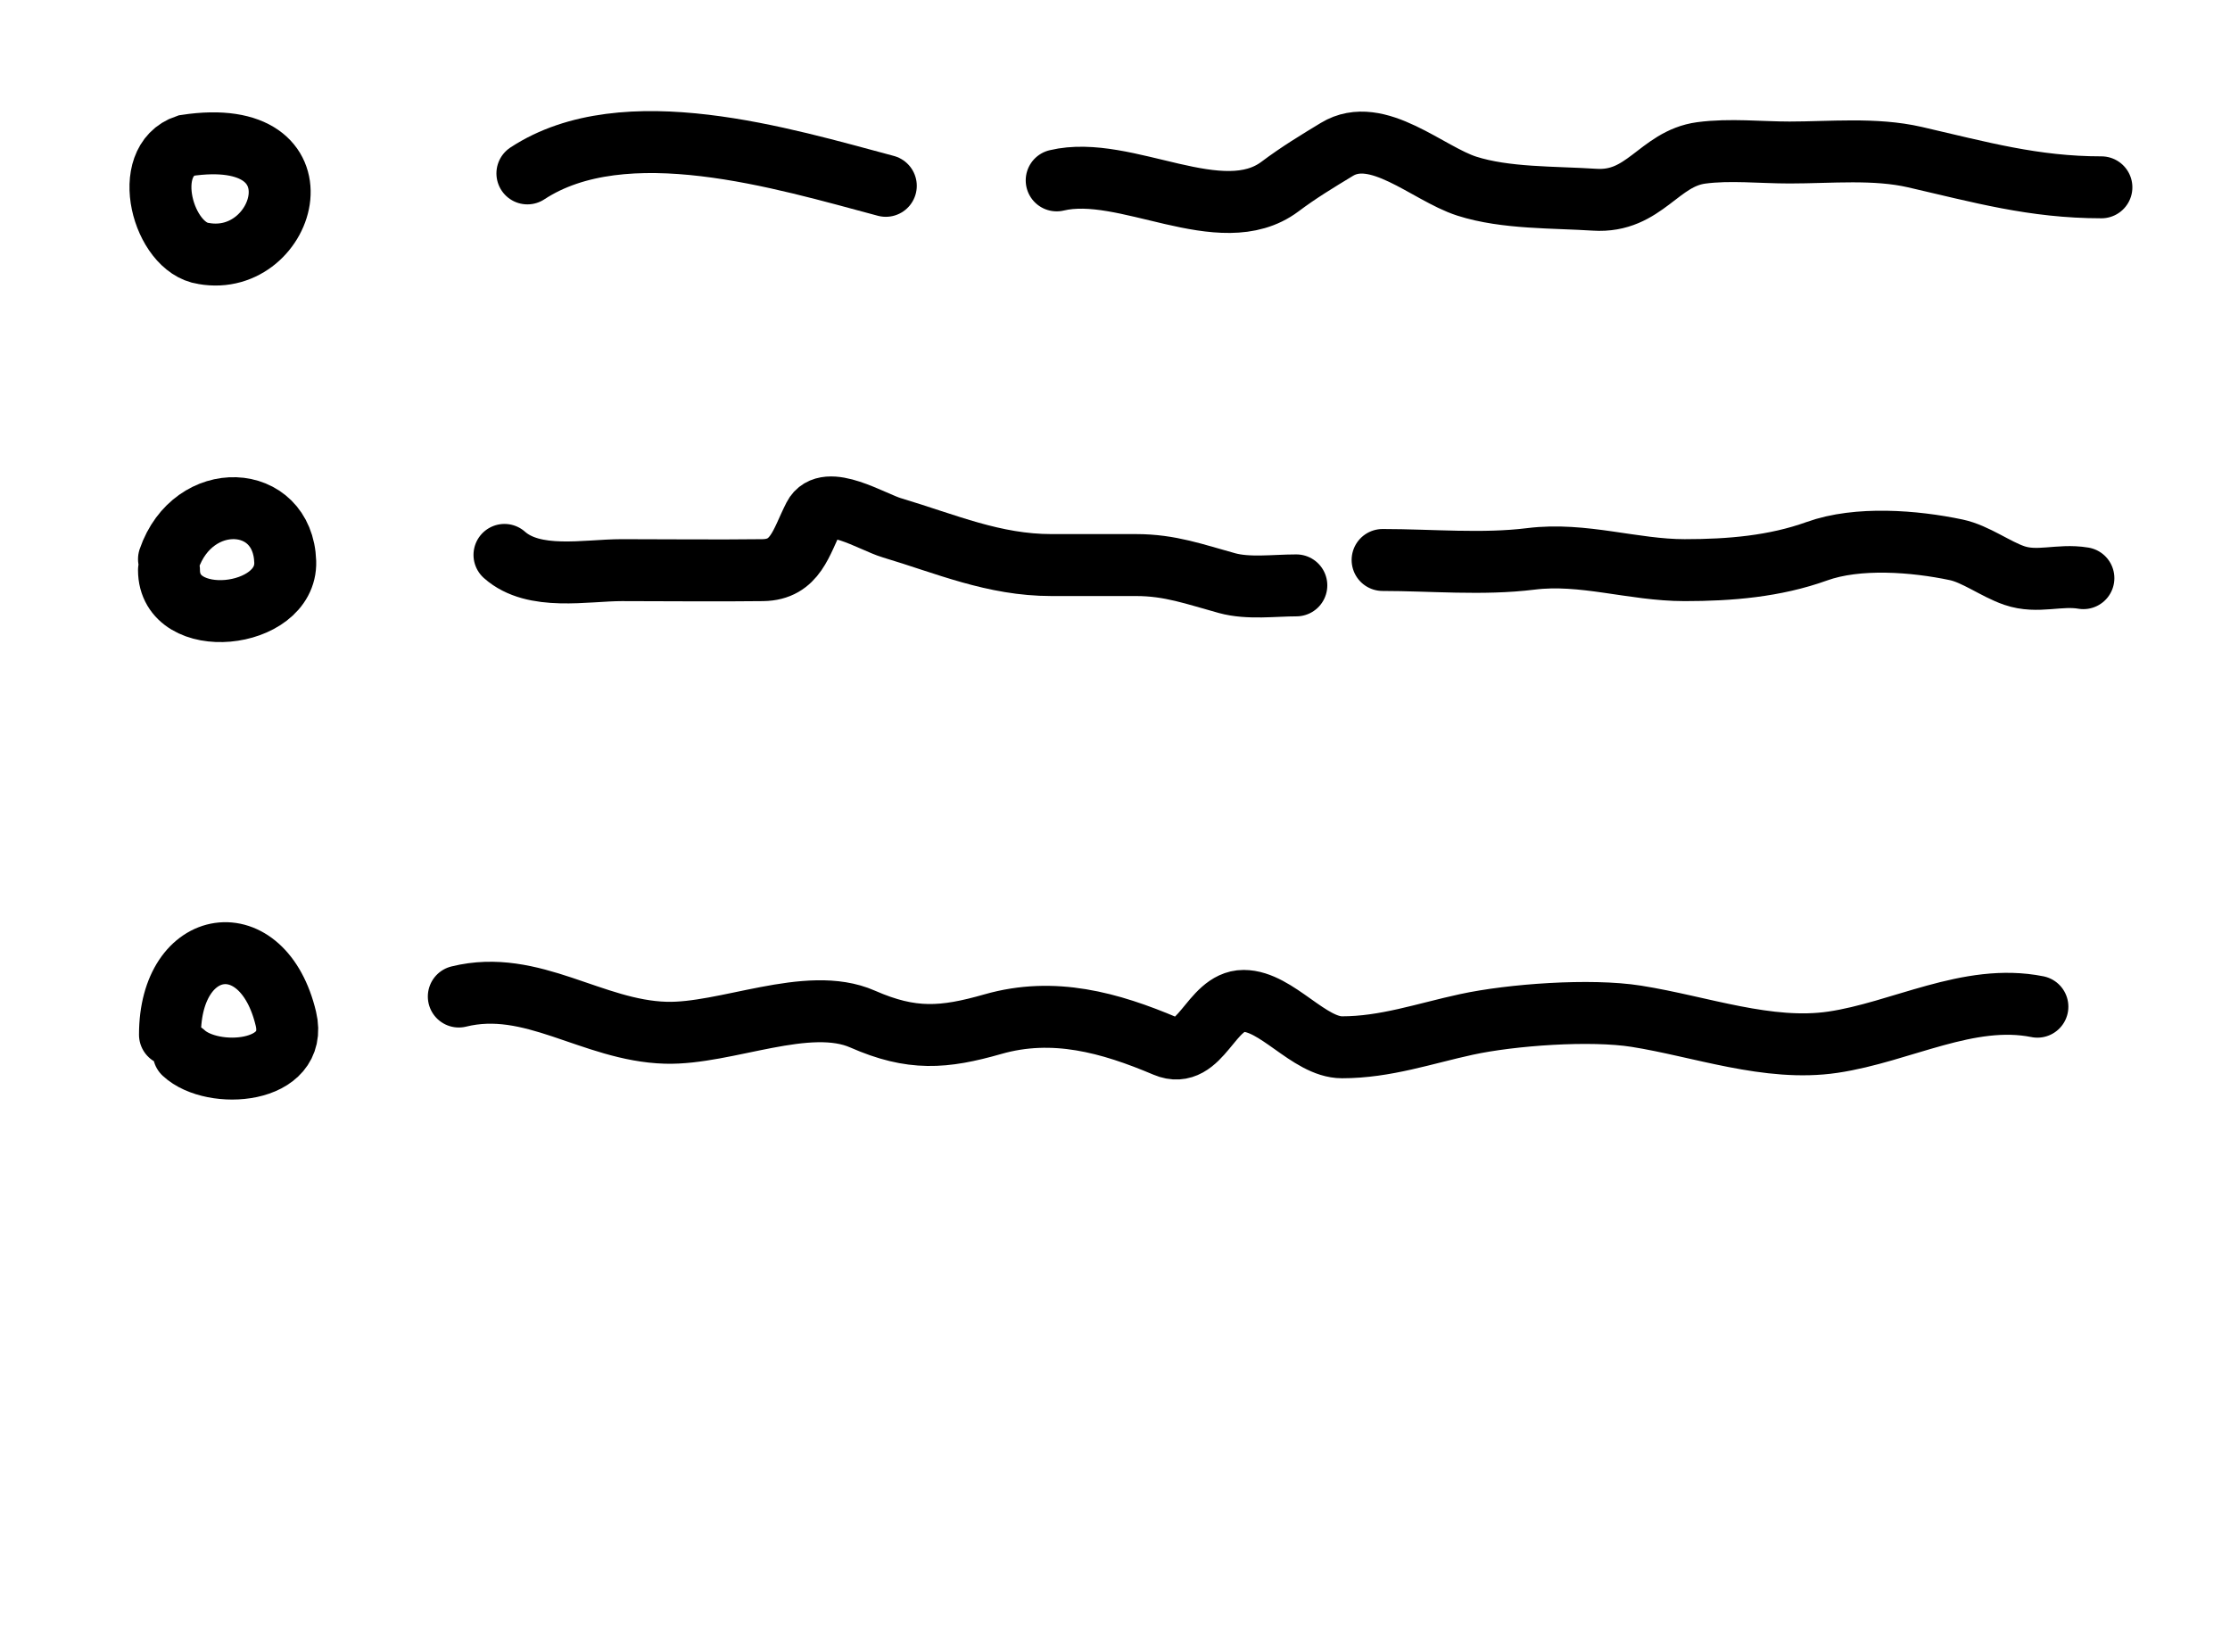
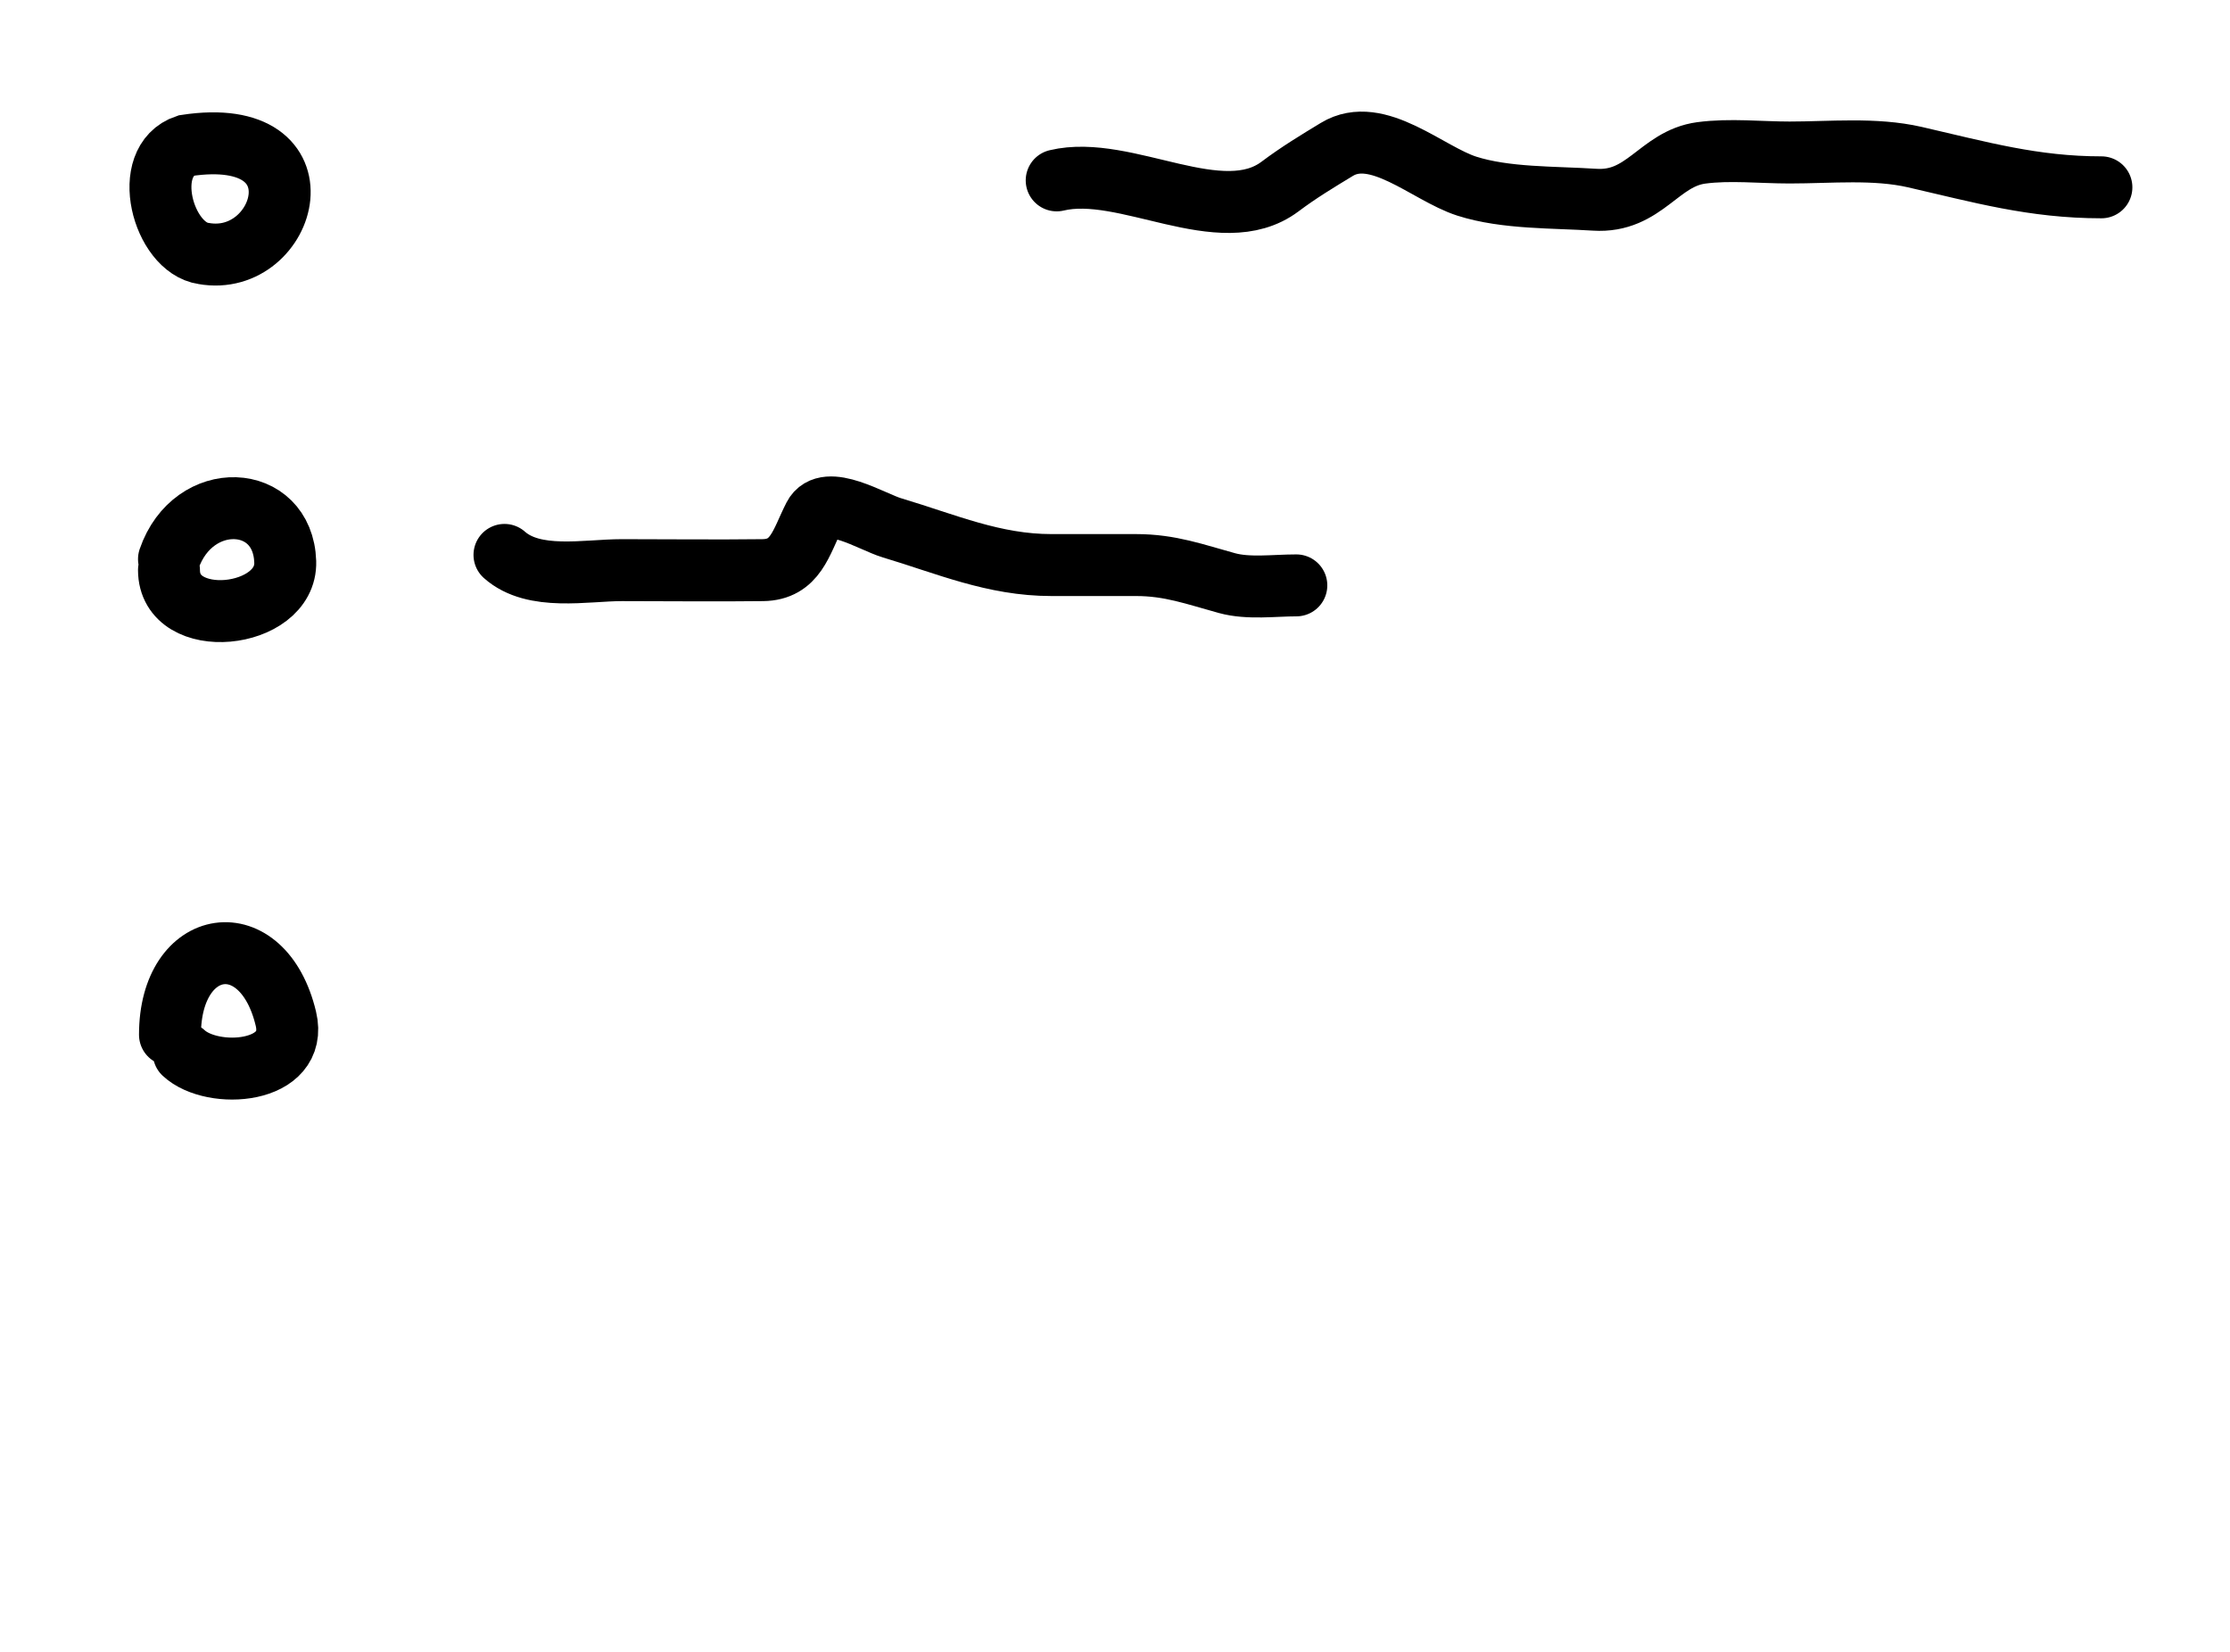
<svg xmlns="http://www.w3.org/2000/svg" fill="none" height="100%" overflow="visible" preserveAspectRatio="none" style="display: block;" viewBox="0 0 54 40" width="100%">
  <g id="Frame 633067">
    <g id="Group 633064">
      <path d="M4.508 3.524C7.95 3 6.95 6.5 4.929 6.138C3.95 6 3.377 3.901 4.508 3.524Z" id="Vector 8" stroke="black" stroke-linecap="round" stroke-width="1.5" />
-       <path d="M12.771 4.199C15.124 2.654 18.974 3.84 21.45 4.5" id="Vector 9" stroke="black" stroke-linecap="round" stroke-width="1.5" />
      <path d="M25.588 4.368C27.256 3.969 29.565 5.59 30.995 4.518C31.446 4.179 31.894 3.908 32.372 3.618C33.351 3.023 34.571 4.204 35.52 4.508C36.458 4.808 37.627 4.772 38.612 4.836C39.826 4.915 40.165 3.84 41.198 3.702C41.888 3.61 42.639 3.693 43.334 3.693C44.326 3.693 45.397 3.582 46.37 3.805C47.95 4.168 49.242 4.536 50.886 4.536" id="Vector 10" stroke="black" stroke-linecap="round" stroke-width="1.5" />
      <path d="M4.092 13.539C4.678 11.831 6.855 11.937 6.907 13.605C6.95 15 4.092 15.304 4.092 13.804" id="Vector 11" stroke="black" stroke-linecap="round" stroke-width="1.5" />
      <path d="M12.216 13.437C12.931 14.073 14.187 13.806 15.057 13.806C16.194 13.806 17.333 13.82 18.471 13.806C19.27 13.796 19.397 13.126 19.714 12.508C20.008 11.936 21.117 12.638 21.598 12.781C22.916 13.175 24.063 13.683 25.463 13.683C26.146 13.683 26.829 13.683 27.512 13.683C28.337 13.683 28.933 13.907 29.711 14.12C30.231 14.263 30.854 14.175 31.391 14.175" id="Vector 12" stroke="black" stroke-linecap="round" stroke-width="1.5" />
-       <path d="M33.48 13.56C34.66 13.56 35.9 13.679 37.072 13.533C38.335 13.375 39.541 13.806 40.794 13.806C41.886 13.806 42.974 13.716 43.996 13.348C44.985 12.992 46.359 13.101 47.37 13.314C47.837 13.412 48.321 13.78 48.776 13.936C49.343 14.13 49.858 13.901 50.45 14" id="Vector 13" stroke="black" stroke-linecap="round" stroke-width="1.5" />
      <path d="M4.116 25.056C4.116 22.671 6.366 22.331 6.923 24.669C7.242 26.009 5.146 26.15 4.45 25.5" id="Vector 14" stroke="black" stroke-linecap="round" stroke-width="1.5" />
-       <path d="M11.11 24.131C12.887 23.693 14.335 24.957 16.122 25.008C17.579 25.049 19.562 24.093 20.888 24.677C22.08 25.201 22.856 25.139 24.043 24.8C25.511 24.38 26.876 24.762 28.222 25.332C29.078 25.695 29.312 24.237 30.114 24.237C30.913 24.237 31.698 25.36 32.497 25.36C33.551 25.36 34.498 25.026 35.508 24.807C36.599 24.57 38.513 24.432 39.626 24.609C41.179 24.855 42.819 25.469 44.385 25.237C46.034 24.993 47.674 24.044 49.336 24.377" id="Vector 15" stroke="black" stroke-linecap="round" stroke-width="1.5" />
    </g>
  </g>
</svg>